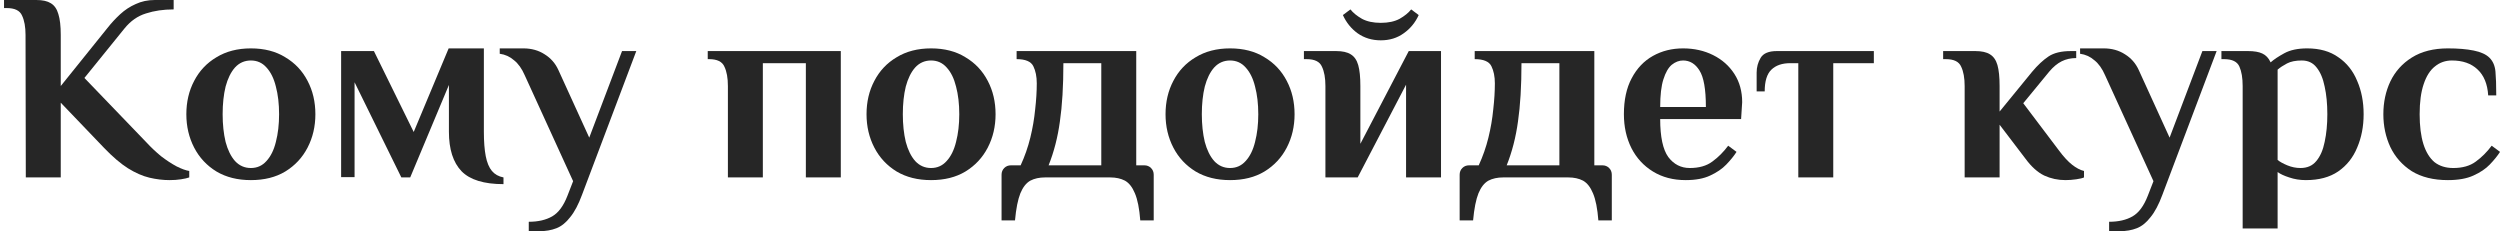
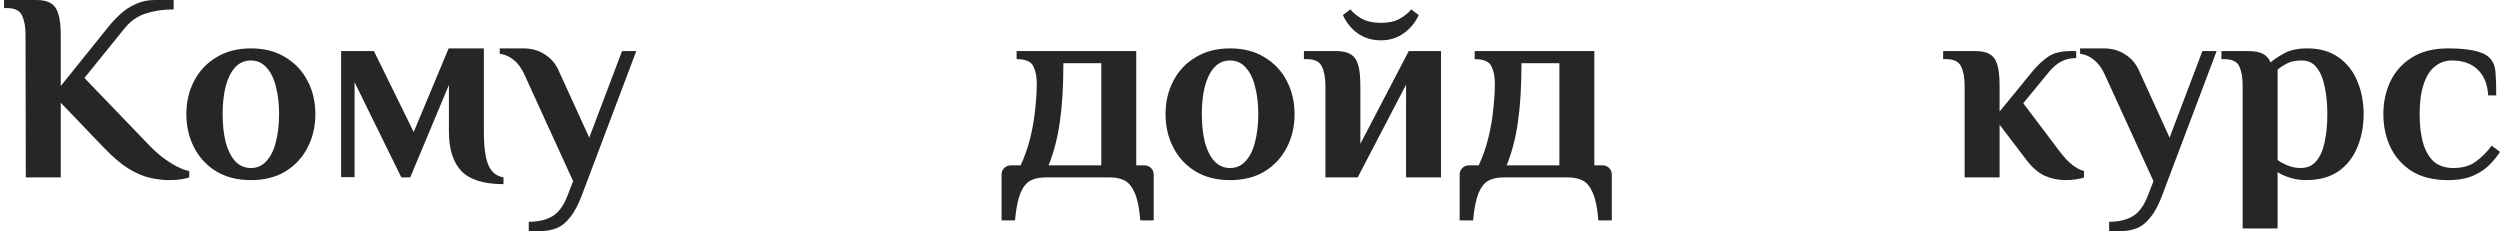
<svg xmlns="http://www.w3.org/2000/svg" width="465" height="43" viewBox="0 0 465 43" fill="none">
  <path d="M31.55 33.5C30.317 33.5 29.067 33.35 27.8 33.05C26.533 32.75 25.2 32.167 23.8 31.3C22.433 30.433 20.95 29.167 19.35 27.5L11.3 19.1V33H4.8L4.75 6.5C4.75 5 4.533 3.8 4.1 2.9C3.7 1.967 2.75 1.5 1.25 1.5H0.75V0H6.75C7.917 0 8.817 0.2 9.45 0.6C10.117 1 10.583 1.667 10.85 2.6C11.15 3.533 11.3 4.833 11.3 6.5V16L19.95 5.25C20.683 4.317 21.483 3.45 22.35 2.65C23.217 1.85 24.183 1.217 25.25 0.75C26.317 0.25 27.5 0 28.8 0H32.3V1.75C30.4 1.75 28.683 2 27.15 2.5C25.617 2.967 24.283 3.9 23.15 5.3L15.7 14.5L27.25 26.5C28.083 27.4 28.983 28.25 29.95 29.05C30.95 29.817 31.917 30.45 32.85 30.95C33.783 31.417 34.567 31.7 35.2 31.8V33C34.833 33.133 34.317 33.25 33.65 33.35C33.017 33.45 32.317 33.5 31.55 33.5Z" fill="#262626" />
  <path d="M46.661 33.5C44.195 33.5 42.061 32.967 40.261 31.9C38.461 30.8 37.078 29.317 36.111 27.45C35.145 25.583 34.661 23.517 34.661 21.25C34.661 18.95 35.145 16.883 36.111 15.05C37.078 13.183 38.461 11.717 40.261 10.65C42.061 9.55 44.195 9 46.661 9C49.161 9 51.295 9.55 53.061 10.65C54.861 11.717 56.245 13.183 57.211 15.05C58.178 16.883 58.661 18.95 58.661 21.25C58.661 23.517 58.178 25.583 57.211 27.45C56.245 29.317 54.861 30.8 53.061 31.9C51.295 32.967 49.161 33.5 46.661 33.5ZM46.661 31.25C47.828 31.25 48.795 30.817 49.561 29.95C50.361 29.083 50.945 27.9 51.311 26.4C51.711 24.867 51.911 23.15 51.911 21.25C51.911 19.317 51.711 17.6 51.311 16.1C50.945 14.6 50.361 13.417 49.561 12.55C48.795 11.683 47.828 11.25 46.661 11.25C45.495 11.25 44.511 11.683 43.711 12.55C42.945 13.417 42.361 14.6 41.961 16.1C41.595 17.6 41.411 19.317 41.411 21.25C41.411 23.15 41.595 24.867 41.961 26.4C42.361 27.9 42.945 29.083 43.711 29.95C44.511 30.817 45.495 31.25 46.661 31.25Z" fill="#262626" />
  <path d="M93.649 34.25C90.016 34.25 87.416 33.45 85.849 31.85C84.283 30.217 83.499 27.767 83.499 24.5V15.8L76.299 33H74.649L65.949 15.3V32.95H63.449V9.5H69.549L76.949 24.55L83.449 9H89.999V24.5C89.999 26.333 90.116 27.85 90.349 29.05C90.583 30.25 90.966 31.167 91.499 31.8C92.033 32.433 92.749 32.833 93.649 33V34.25Z" fill="#262626" />
  <path d="M98.35 43V41.25C100.083 41.25 101.533 40.917 102.7 40.25C103.867 39.583 104.817 38.3 105.55 36.4L106.6 33.7L97.6 14C97.067 12.767 96.4 11.833 95.6 11.2C94.833 10.533 93.95 10.133 92.95 10V9H97.35C98.85 9 100.167 9.367 101.3 10.1C102.433 10.8 103.283 11.767 103.85 13L109.6 25.6L115.7 9.5H118.35L108.25 36.25C107.583 38.05 106.85 39.433 106.05 40.4C105.283 41.4 104.433 42.083 103.5 42.45C102.567 42.817 101.517 43 100.35 43H98.35Z" fill="#262626" />
-   <path d="M135.389 33V16C135.389 14.5 135.173 13.3 134.739 12.4C134.339 11.467 133.389 11 131.889 11H131.639V9.5H156.389V33H149.889V11.75H141.889V33H135.389Z" fill="#262626" />
-   <path d="M173.175 33.5C170.708 33.5 168.575 32.967 166.775 31.9C164.975 30.8 163.592 29.317 162.625 27.45C161.658 25.583 161.175 23.517 161.175 21.25C161.175 18.95 161.658 16.883 162.625 15.05C163.592 13.183 164.975 11.717 166.775 10.65C168.575 9.55 170.708 9 173.175 9C175.675 9 177.808 9.55 179.575 10.65C181.375 11.717 182.758 13.183 183.725 15.05C184.692 16.883 185.175 18.95 185.175 21.25C185.175 23.517 184.692 25.583 183.725 27.45C182.758 29.317 181.375 30.8 179.575 31.9C177.808 32.967 175.675 33.5 173.175 33.5ZM173.175 31.25C174.342 31.25 175.308 30.817 176.075 29.95C176.875 29.083 177.458 27.9 177.825 26.4C178.225 24.867 178.425 23.15 178.425 21.25C178.425 19.317 178.225 17.6 177.825 16.1C177.458 14.6 176.875 13.417 176.075 12.55C175.308 11.683 174.342 11.25 173.175 11.25C172.008 11.25 171.025 11.683 170.225 12.55C169.458 13.417 168.875 14.6 168.475 16.1C168.108 17.6 167.925 19.317 167.925 21.25C167.925 23.15 168.108 24.867 168.475 26.4C168.875 27.9 169.458 29.083 170.225 29.95C171.025 30.817 172.008 31.25 173.175 31.25Z" fill="#262626" />
  <path d="M186.29 41V32.5C186.29 32 186.457 31.583 186.79 31.25C187.123 30.917 187.54 30.75 188.04 30.75H189.84C190.607 29.083 191.207 27.367 191.64 25.6C192.073 23.833 192.373 22.083 192.54 20.35C192.74 18.617 192.84 17 192.84 15.5C192.84 14.233 192.623 13.167 192.19 12.3C191.757 11.433 190.723 11 189.09 11V9.5H211.34V30.75H212.84C213.34 30.75 213.757 30.917 214.09 31.25C214.423 31.583 214.59 32 214.59 32.5V41H212.09C211.923 38.8 211.59 37.117 211.09 35.95C210.623 34.817 210.007 34.033 209.24 33.6C208.473 33.2 207.557 33 206.49 33H194.39C193.323 33 192.407 33.2 191.64 33.6C190.873 34.033 190.257 34.817 189.79 35.95C189.323 37.117 188.99 38.8 188.79 41H186.29ZM195.04 30.75H204.84V11.75H197.79C197.79 16.017 197.573 19.633 197.14 22.6C196.74 25.533 196.04 28.25 195.04 30.75Z" fill="#262626" />
  <path d="M228.79 33.5C226.324 33.5 224.19 32.967 222.39 31.9C220.59 30.8 219.207 29.317 218.24 27.45C217.274 25.583 216.79 23.517 216.79 21.25C216.79 18.95 217.274 16.883 218.24 15.05C219.207 13.183 220.59 11.717 222.39 10.65C224.19 9.55 226.324 9 228.79 9C231.29 9 233.424 9.55 235.19 10.65C236.99 11.717 238.374 13.183 239.34 15.05C240.307 16.883 240.79 18.95 240.79 21.25C240.79 23.517 240.307 25.583 239.34 27.45C238.374 29.317 236.99 30.8 235.19 31.9C233.424 32.967 231.29 33.5 228.79 33.5ZM228.79 31.25C229.957 31.25 230.924 30.817 231.69 29.95C232.49 29.083 233.074 27.9 233.44 26.4C233.84 24.867 234.04 23.15 234.04 21.25C234.04 19.317 233.84 17.6 233.44 16.1C233.074 14.6 232.49 13.417 231.69 12.55C230.924 11.683 229.957 11.25 228.79 11.25C227.624 11.25 226.64 11.683 225.84 12.55C225.074 13.417 224.49 14.6 224.09 16.1C223.724 17.6 223.54 19.317 223.54 21.25C223.54 23.15 223.724 24.867 224.09 26.4C224.49 27.9 225.074 29.083 225.84 29.95C226.64 30.817 227.624 31.25 228.79 31.25Z" fill="#262626" />
  <path d="M246.528 33V16C246.528 14.5 246.311 13.3 245.878 12.4C245.478 11.467 244.528 11 243.028 11H242.528V9.5H248.528C249.695 9.5 250.595 9.7 251.228 10.1C251.895 10.5 252.361 11.167 252.628 12.1C252.895 13.033 253.028 14.333 253.028 16V26.75L262.028 9.5H268.028V33H261.528V15.75L252.528 33H246.528ZM256.828 7.5C255.195 7.5 253.761 7.067 252.528 6.2C251.328 5.333 250.411 4.2 249.778 2.8L251.178 1.75C251.678 2.383 252.395 2.967 253.328 3.5C254.261 4 255.428 4.25 256.828 4.25C258.228 4.25 259.395 4 260.328 3.5C261.261 2.967 261.978 2.383 262.478 1.75L263.878 2.8C263.245 4.2 262.311 5.333 261.078 6.2C259.878 7.067 258.461 7.5 256.828 7.5Z" fill="#262626" />
  <path d="M271.495 41V32.5C271.495 32 271.662 31.583 271.995 31.25C272.328 30.917 272.745 30.75 273.245 30.75H275.045C275.812 29.083 276.412 27.367 276.845 25.6C277.278 23.833 277.578 22.083 277.745 20.35C277.945 18.617 278.045 17 278.045 15.5C278.045 14.233 277.828 13.167 277.395 12.3C276.962 11.433 275.928 11 274.295 11V9.5H296.545V30.75H298.045C298.545 30.75 298.962 30.917 299.295 31.25C299.628 31.583 299.795 32 299.795 32.5V41H297.295C297.128 38.8 296.795 37.117 296.295 35.95C295.828 34.817 295.212 34.033 294.445 33.6C293.678 33.2 292.762 33 291.695 33H279.595C278.528 33 277.612 33.2 276.845 33.6C276.078 34.033 275.462 34.817 274.995 35.95C274.528 37.117 274.195 38.8 273.995 41H271.495ZM280.245 30.75H290.045V11.75H282.995C282.995 16.017 282.778 19.633 282.345 22.6C281.945 25.533 281.245 28.25 280.245 30.75Z" fill="#262626" />
-   <path d="M313.545 33.5C311.212 33.5 309.179 32.967 307.445 31.9C305.712 30.833 304.379 29.383 303.445 27.55C302.512 25.683 302.045 23.583 302.045 21.25C302.045 18.583 302.529 16.35 303.495 14.55C304.462 12.717 305.779 11.333 307.445 10.4C309.112 9.467 310.979 9 313.045 9C315.112 9 316.979 9.417 318.645 10.25C320.312 11.083 321.629 12.25 322.595 13.75C323.562 15.25 324.045 17 324.045 19L323.845 22.15H308.795C308.795 25.45 309.295 27.8 310.295 29.2C311.329 30.567 312.662 31.25 314.295 31.25C316.029 31.25 317.429 30.85 318.495 30.05C319.595 29.25 320.579 28.267 321.445 27.1L322.995 28.25C322.529 28.983 321.895 29.767 321.095 30.6C320.329 31.4 319.329 32.083 318.095 32.65C316.895 33.217 315.379 33.5 313.545 33.5ZM308.795 19.9H317.295C317.295 16.6 316.895 14.333 316.095 13.1C315.329 11.867 314.312 11.25 313.045 11.25C312.312 11.25 311.612 11.517 310.945 12.05C310.312 12.583 309.795 13.483 309.395 14.75C308.995 15.983 308.795 17.7 308.795 19.9Z" fill="#262626" />
-   <path d="M334.485 33V11.75H332.985C331.485 11.75 330.318 12.15 329.485 12.95C328.651 13.75 328.235 15.1 328.235 17H326.735V13.5C326.735 12.5 326.985 11.583 327.485 10.75C327.985 9.917 328.985 9.5 330.485 9.5H348.535V11.75H340.985V33H334.485Z" fill="#262626" />
  <path d="M384.175 33.5C382.775 33.5 381.458 33.217 380.225 32.65C378.991 32.05 377.825 31 376.725 29.5L371.925 23.2V33H365.425V16C365.425 14.5 365.208 13.3 364.775 12.4C364.375 11.467 363.425 11 361.925 11H361.425V9.5H367.425C368.591 9.5 369.491 9.7 370.125 10.1C370.791 10.5 371.258 11.167 371.525 12.1C371.791 13.033 371.925 14.333 371.925 16V20.75L377.975 13.35C379.008 12.117 380.025 11.167 381.025 10.5C382.025 9.833 383.408 9.5 385.175 9.5H386.175V10.8C385.175 10.8 384.275 11 383.475 11.4C382.675 11.8 381.908 12.433 381.175 13.3L376.325 19.2L382.975 28C383.841 29.167 384.658 30.05 385.425 30.65C386.191 31.25 386.925 31.633 387.625 31.8V33C387.358 33.133 386.875 33.25 386.175 33.35C385.475 33.45 384.808 33.5 384.175 33.5Z" fill="#262626" />
  <path d="M392.295 43V41.25C394.029 41.25 395.479 40.917 396.645 40.25C397.812 39.583 398.762 38.3 399.495 36.4L400.545 33.7L391.545 14C391.012 12.767 390.345 11.833 389.545 11.2C388.779 10.533 387.895 10.133 386.895 10V9H391.295C392.795 9 394.112 9.367 395.245 10.1C396.379 10.8 397.229 11.767 397.795 13L403.545 25.6L409.645 9.5H412.295L402.195 36.25C401.529 38.05 400.795 39.433 399.995 40.4C399.229 41.4 398.379 42.083 397.445 42.45C396.512 42.817 395.462 43 394.295 43H392.295Z" fill="#262626" />
  <path d="M417.135 42.5V16C417.135 14.5 416.935 13.3 416.535 12.4C416.135 11.467 415.185 11 413.685 11H413.185V9.5H418.135C419.268 9.5 420.151 9.65 420.785 9.95C421.451 10.25 421.968 10.8 422.335 11.6C422.935 11.067 423.785 10.5 424.885 9.9C425.985 9.3 427.401 9 429.135 9C431.468 9 433.401 9.55 434.935 10.65C436.501 11.717 437.668 13.183 438.435 15.05C439.235 16.883 439.635 18.95 439.635 21.25C439.635 23.517 439.235 25.583 438.435 27.45C437.668 29.317 436.485 30.8 434.885 31.9C433.318 32.967 431.318 33.5 428.885 33.5C427.785 33.5 426.751 33.333 425.785 33C424.851 32.7 424.135 32.367 423.635 32V42.5H417.135ZM427.885 31.25C429.151 31.25 430.135 30.817 430.835 29.95C431.568 29.083 432.085 27.9 432.385 26.4C432.718 24.867 432.885 23.15 432.885 21.25C432.885 19.317 432.718 17.6 432.385 16.1C432.085 14.6 431.585 13.417 430.885 12.55C430.218 11.683 429.301 11.25 428.135 11.25C427.001 11.25 426.085 11.433 425.385 11.8C424.685 12.167 424.101 12.55 423.635 12.95V29.75C424.035 30.083 424.635 30.417 425.435 30.75C426.235 31.083 427.051 31.25 427.885 31.25Z" fill="#262626" />
  <path d="M455.304 33.5C452.637 33.5 450.404 32.95 448.604 31.85C446.837 30.717 445.504 29.217 444.604 27.35C443.737 25.483 443.304 23.45 443.304 21.25C443.304 19.017 443.737 16.983 444.604 15.15C445.504 13.283 446.837 11.8 448.604 10.7C450.404 9.567 452.637 9 455.304 9C457.204 9 458.804 9.133 460.104 9.4C461.437 9.667 462.421 10.117 463.054 10.75C463.687 11.383 464.054 12.233 464.154 13.3C464.254 14.367 464.304 15.85 464.304 17.75H462.804C462.671 15.617 462.004 14 460.804 12.9C459.637 11.8 458.054 11.25 456.054 11.25C454.854 11.25 453.804 11.617 452.904 12.35C452.004 13.05 451.304 14.15 450.804 15.65C450.304 17.117 450.054 18.983 450.054 21.25C450.054 23.45 450.287 25.3 450.754 26.8C451.221 28.267 451.904 29.383 452.804 30.15C453.737 30.883 454.904 31.25 456.304 31.25C458.037 31.25 459.437 30.85 460.504 30.05C461.604 29.25 462.587 28.267 463.454 27.1L465.004 28.25C464.537 28.983 463.904 29.767 463.104 30.6C462.337 31.4 461.321 32.083 460.054 32.65C458.821 33.217 457.237 33.5 455.304 33.5Z" fill="#262626" />
</svg>